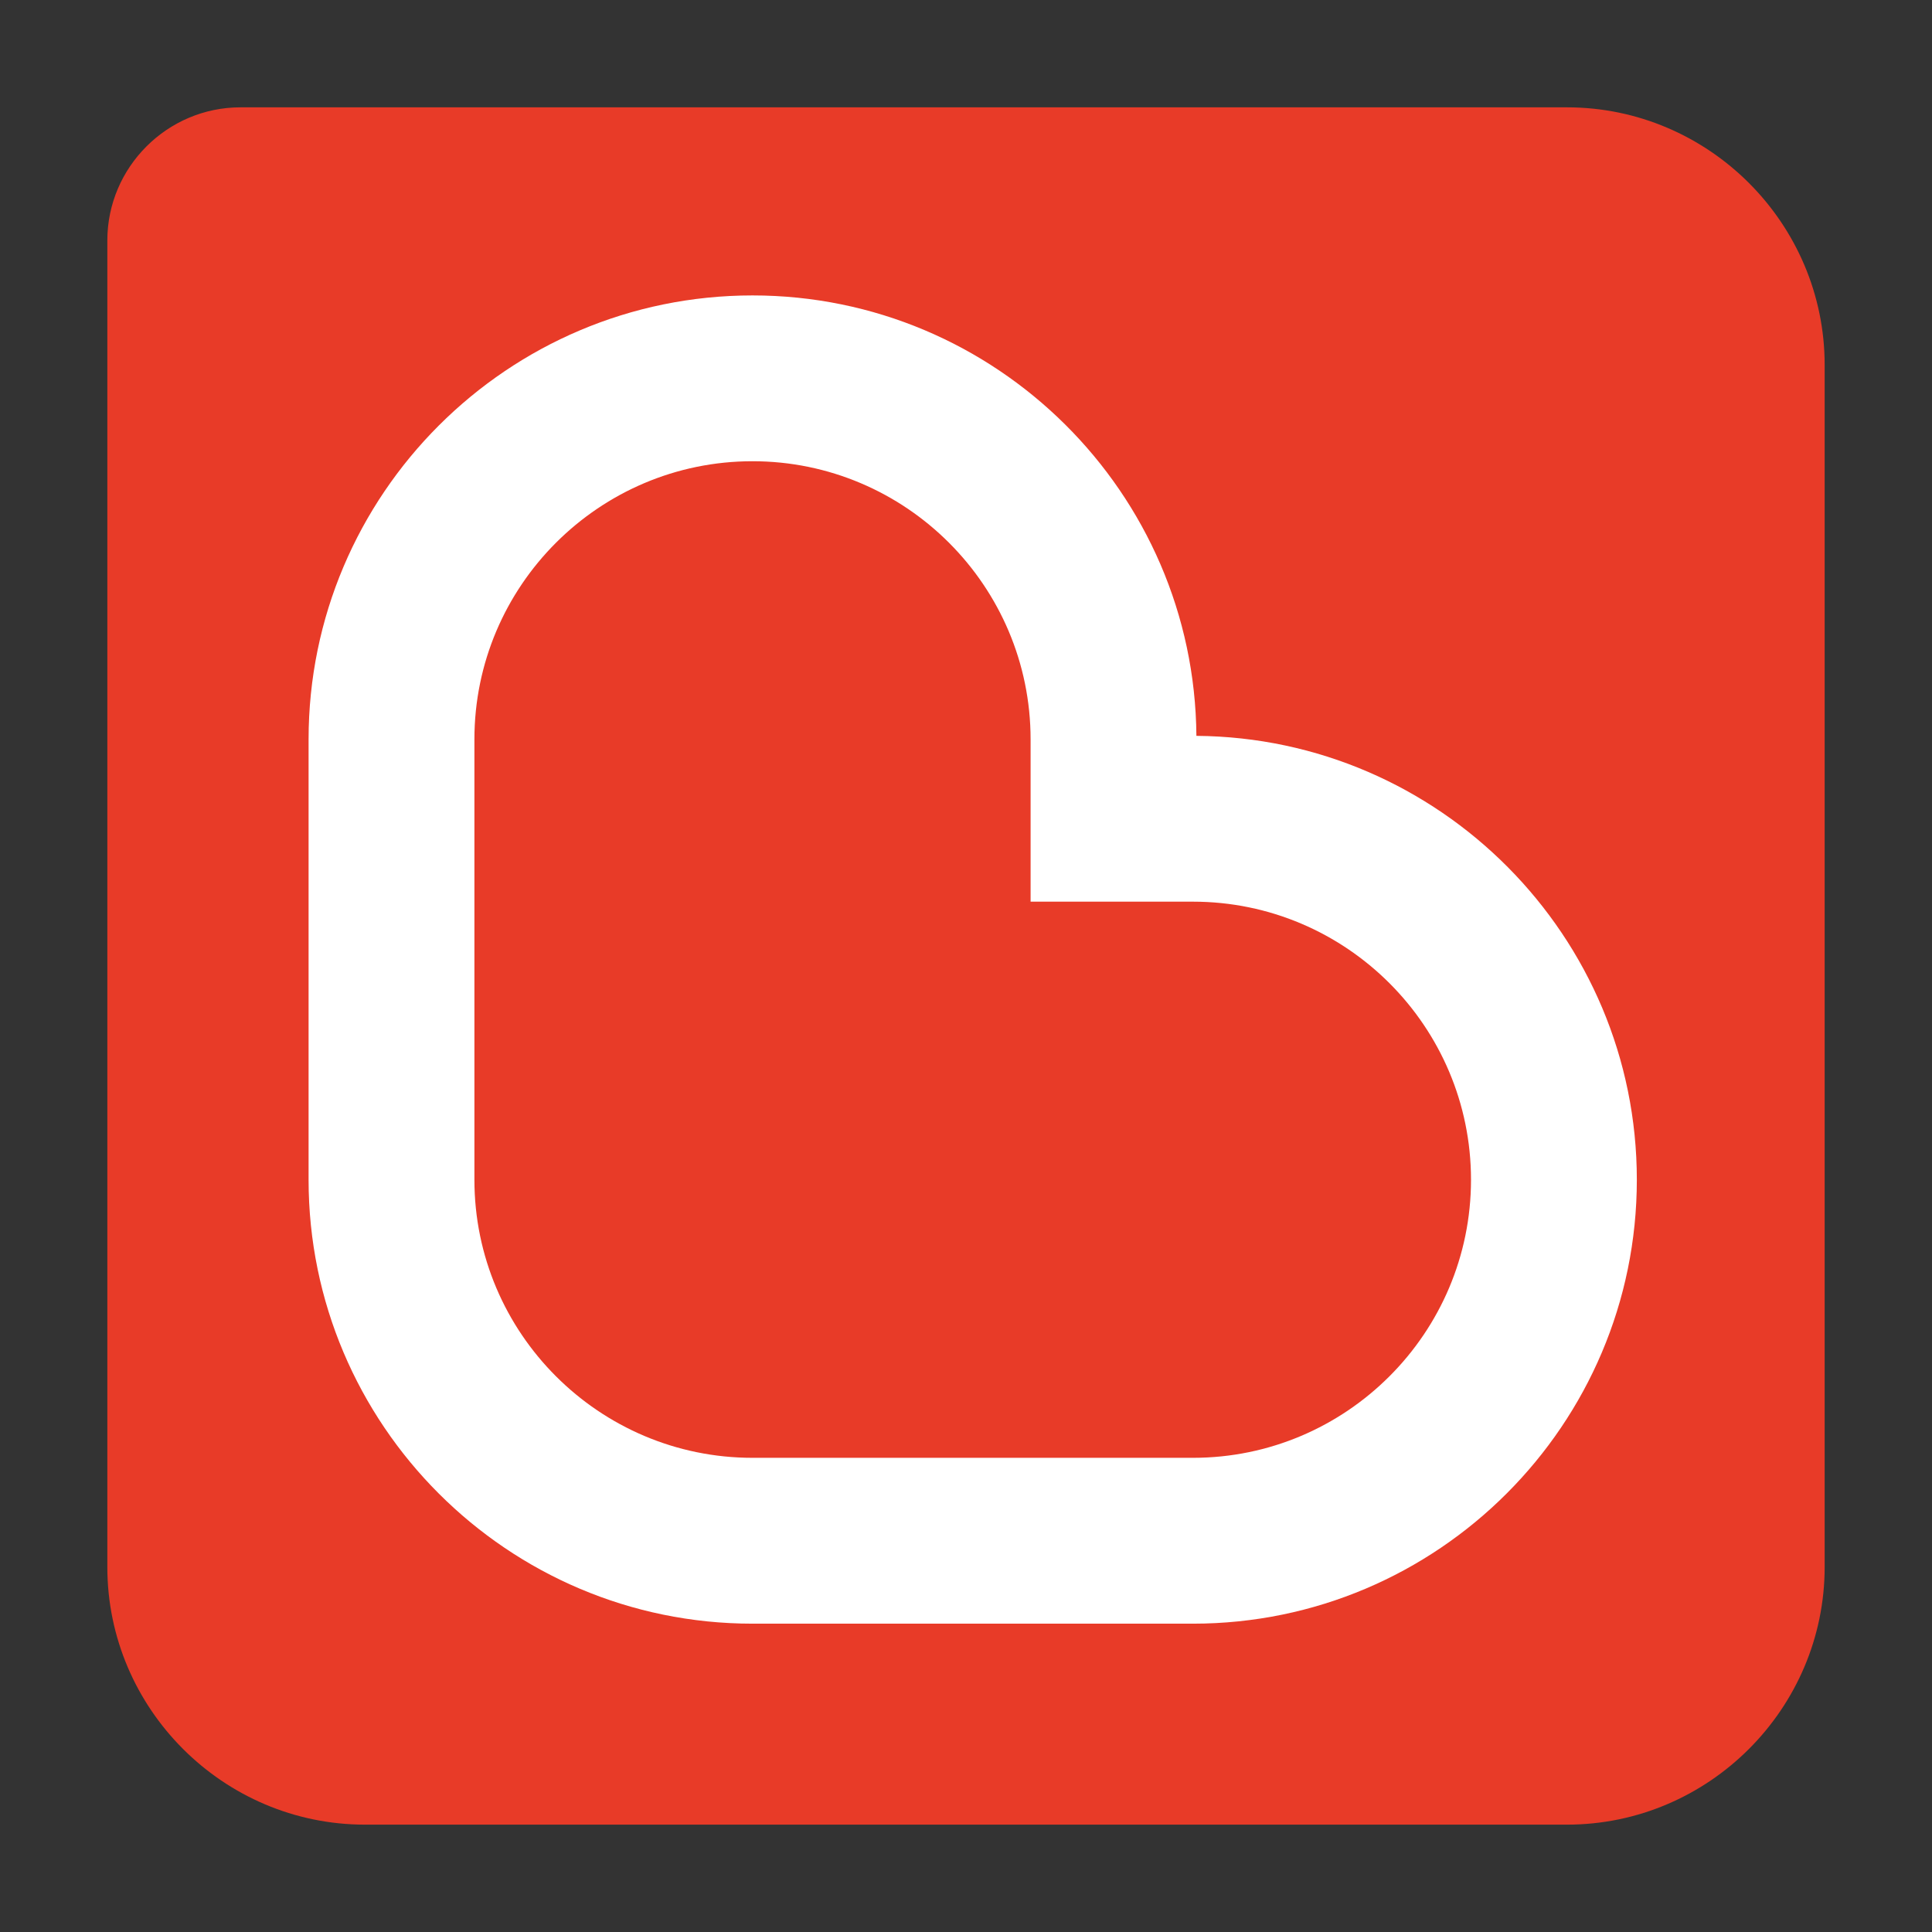
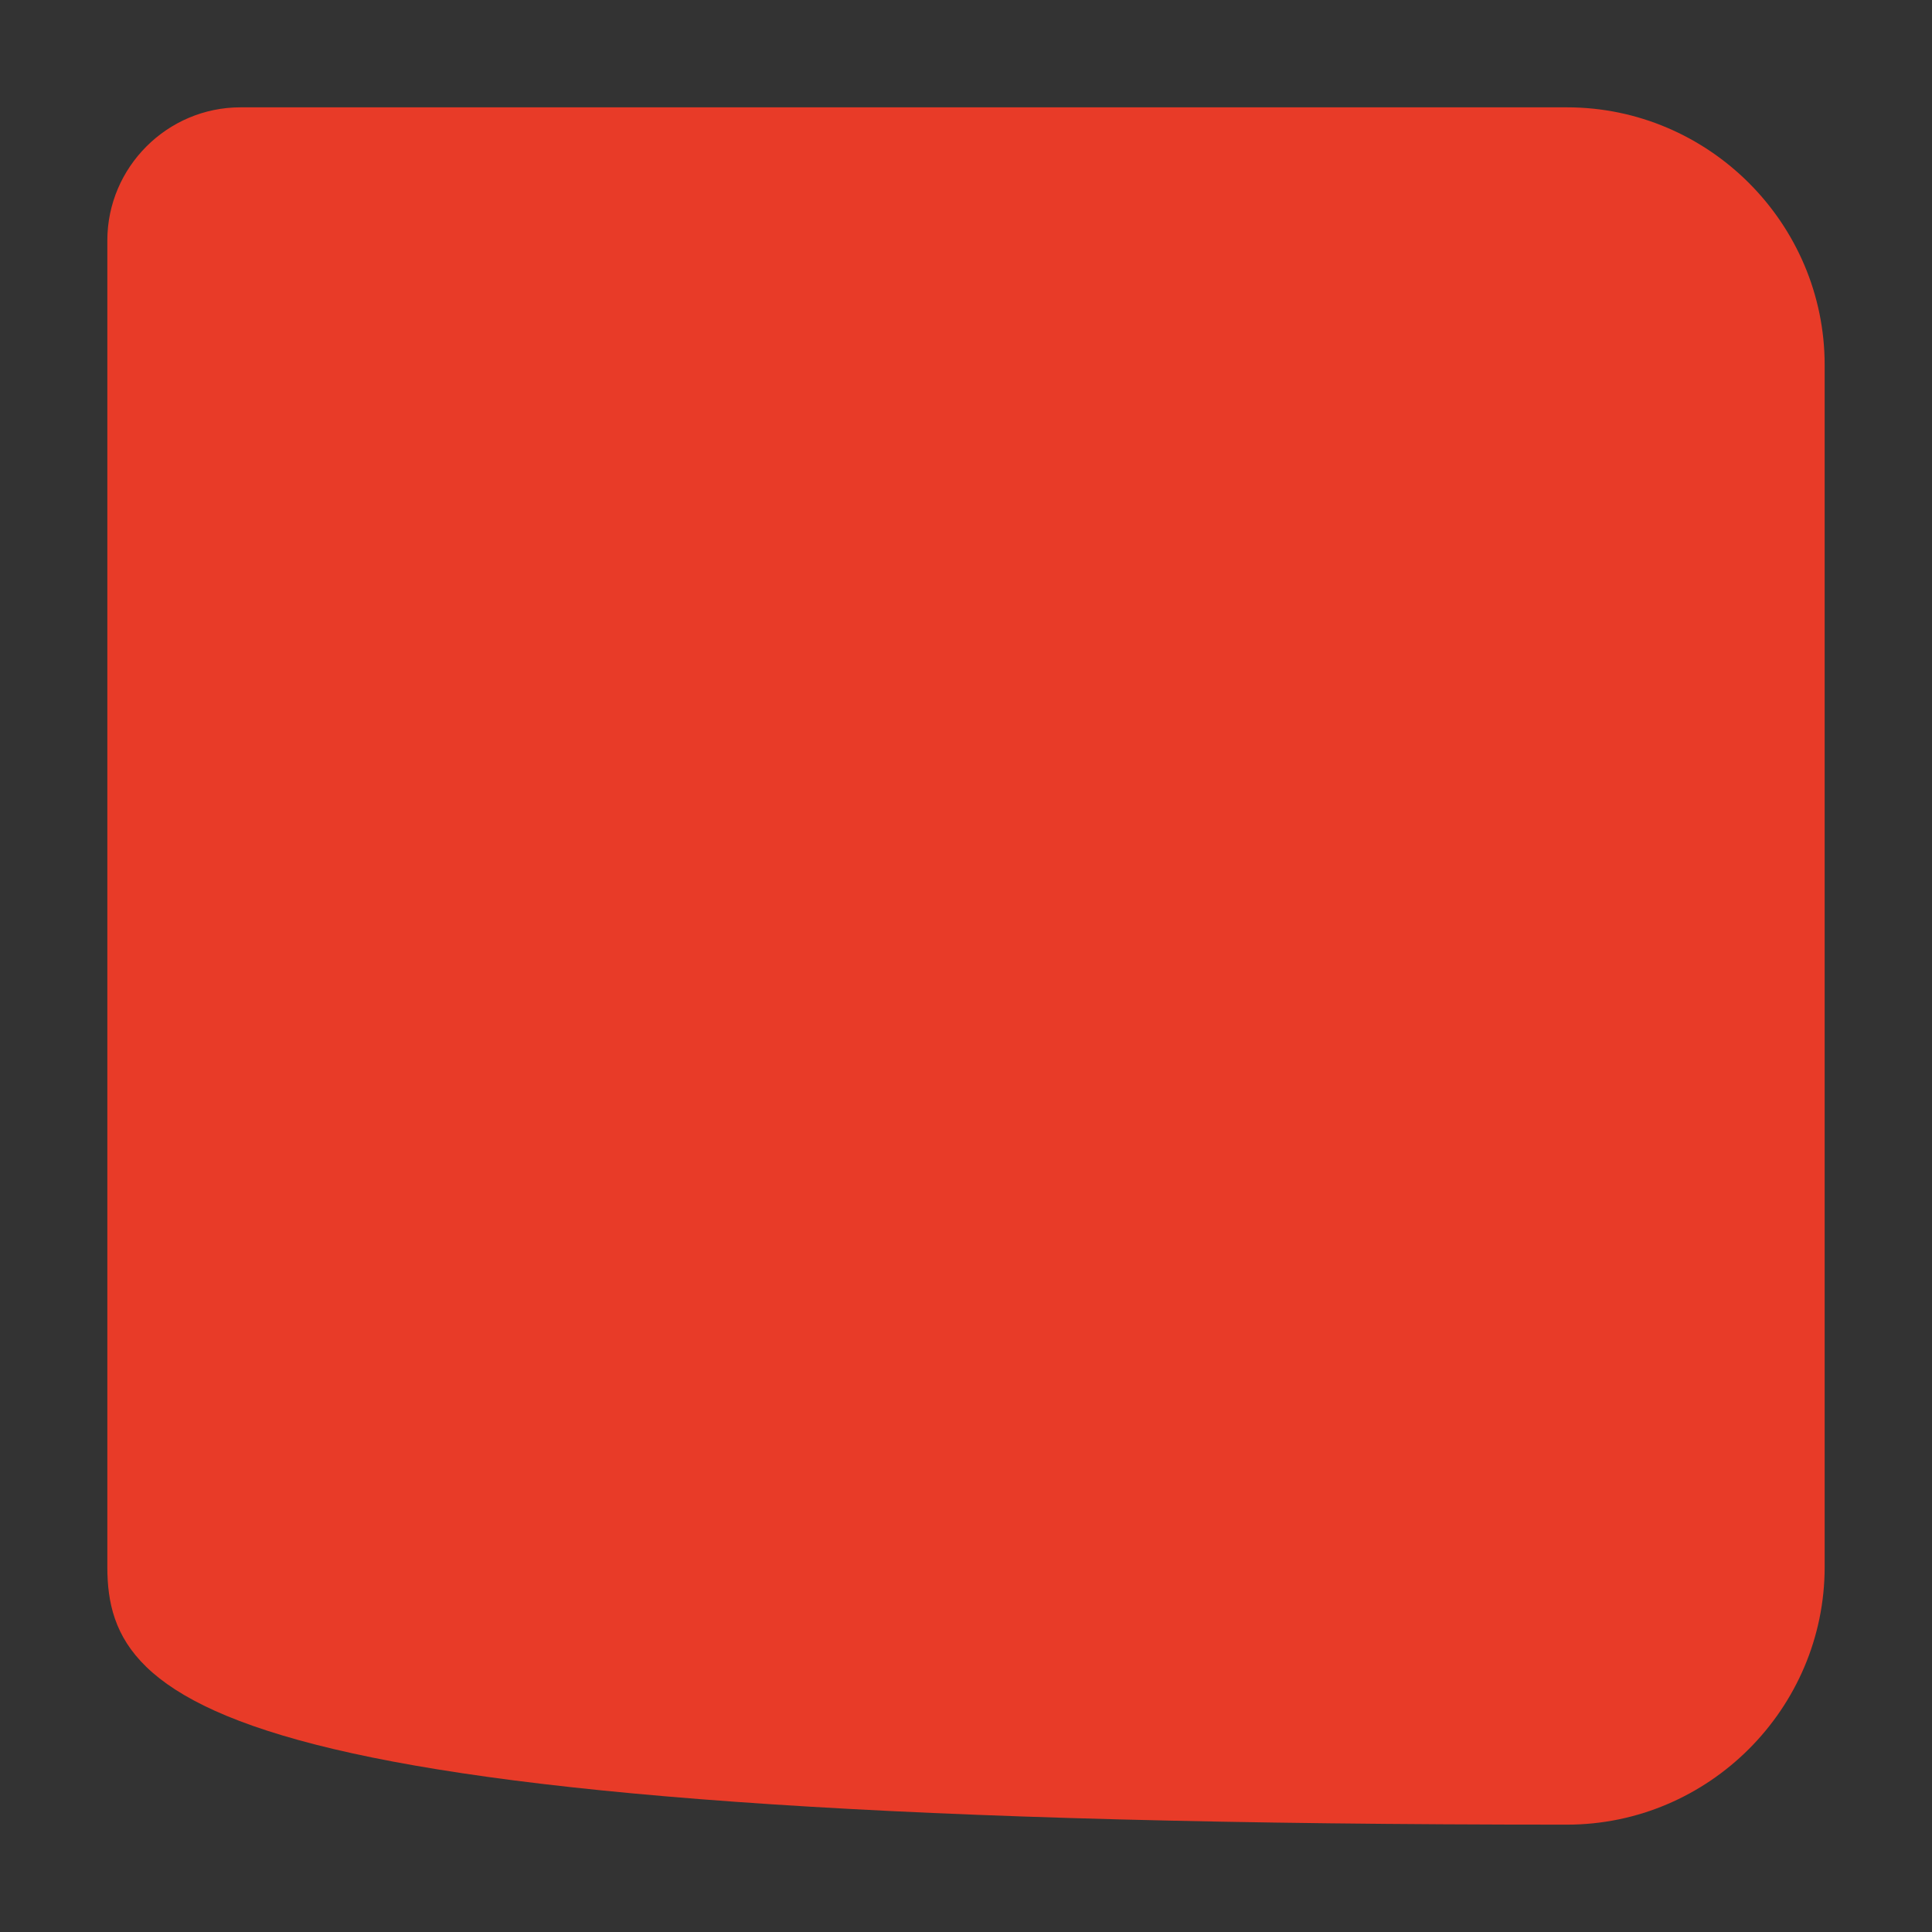
<svg xmlns="http://www.w3.org/2000/svg" version="1.1" id="Layer_1" x="0px" y="0px" viewBox="0 0 90 90" style="enable-background:new 0 0 90 90;" xml:space="preserve">
  <rect x="0" y="0" width="90" height="90" fill="#333333" stroke="none" />
  <style type="text/css">
	.st0{fill:#FFFFFF;}
	.st1{fill:#F6951E;}
	.st2{fill:#F26122;}
	.st3{fill:#EA1D25;}
	.st4{fill:#F69E1E;}
	.st5{fill-rule:evenodd;clip-rule:evenodd;fill:none;}
	.st6{fill-rule:evenodd;clip-rule:evenodd;fill:#DF2628;}
	.st7{fill-rule:evenodd;clip-rule:evenodd;fill:#2F171D;}
	.st8{fill:url(#SVGID_1_);}
	.st9{fill:url(#SVGID_00000104692342106609848430000012016437616382850446_);}
	.st10{fill:url(#SVGID_00000032606734669948434260000017808321866073400998_);}
	.st11{fill:url(#SVGID_00000016788162354224297610000011810603063801651135_);}
	.st12{fill:url(#SVGID_00000039848664625557076800000014991610491699421365_);}
	.st13{fill:url(#SVGID_00000160875511189092041490000004980177294095150515_);}
	.st14{fill:url(#SVGID_00000067923023873139241730000015113419090809591712_);}
	.st15{fill-rule:evenodd;clip-rule:evenodd;fill:url(#SVGID_00000118368259785534175380000006715454919157868734_);}
	.st16{fill:#C69E2E;}
	.st17{fill:#1C375E;}
	.st18{fill:#E83B28;}
	.st19{fill:#E11762;}
	.st20{fill:#03AE4B;}
	.st21{fill:#F6BA18;}
	.st22{fill:#221F1F;}
	.st23{fill:none;}
	.st24{fill:#010101;}
	.st25{fill:#F9A71C;}
	.st26{fill:#045AA1;}
	.st27{fill:#1385C8;}
	.st28{fill:#252C57;}
</style>
  <g>
    <g>
-       <path class="st18" d="M5,72.995V11.202c0-3.411,2.791-6.202,6.202-6.202h20.896h40.897    C79.598,5,85,10.402,85,17.005v55.989c0,6.603-5.402,12.005-12.005,12.005H17.005    C10.402,85,5,79.598,5,72.995z" />
-       <path class="st0" d="M55.57,75.637H35.054c-11.403,0-20.679-9.277-20.679-20.679V34.441    c0-11.403,9.277-20.679,20.679-20.679c11.348,0,20.591,9.189,20.679,20.517    c11.328,0.088,20.517,9.33,20.517,20.679C76.25,66.36,66.973,75.637,55.57,75.637z     M35.054,21.486c-7.143,0-12.954,5.811-12.954,12.954V54.957c0,7.143,5.811,12.954,12.954,12.954h20.517    c7.143,0,12.954-5.811,12.954-12.954s-5.811-12.954-12.954-12.954h-7.562v-7.562    C48.008,27.298,42.197,21.486,35.054,21.486z" />
+       <path class="st18" d="M5,72.995V11.202c0-3.411,2.791-6.202,6.202-6.202h20.896h40.897    C79.598,5,85,10.402,85,17.005v55.989c0,6.603-5.402,12.005-12.005,12.005C10.402,85,5,79.598,5,72.995z" />
    </g>
  </g>
</svg>